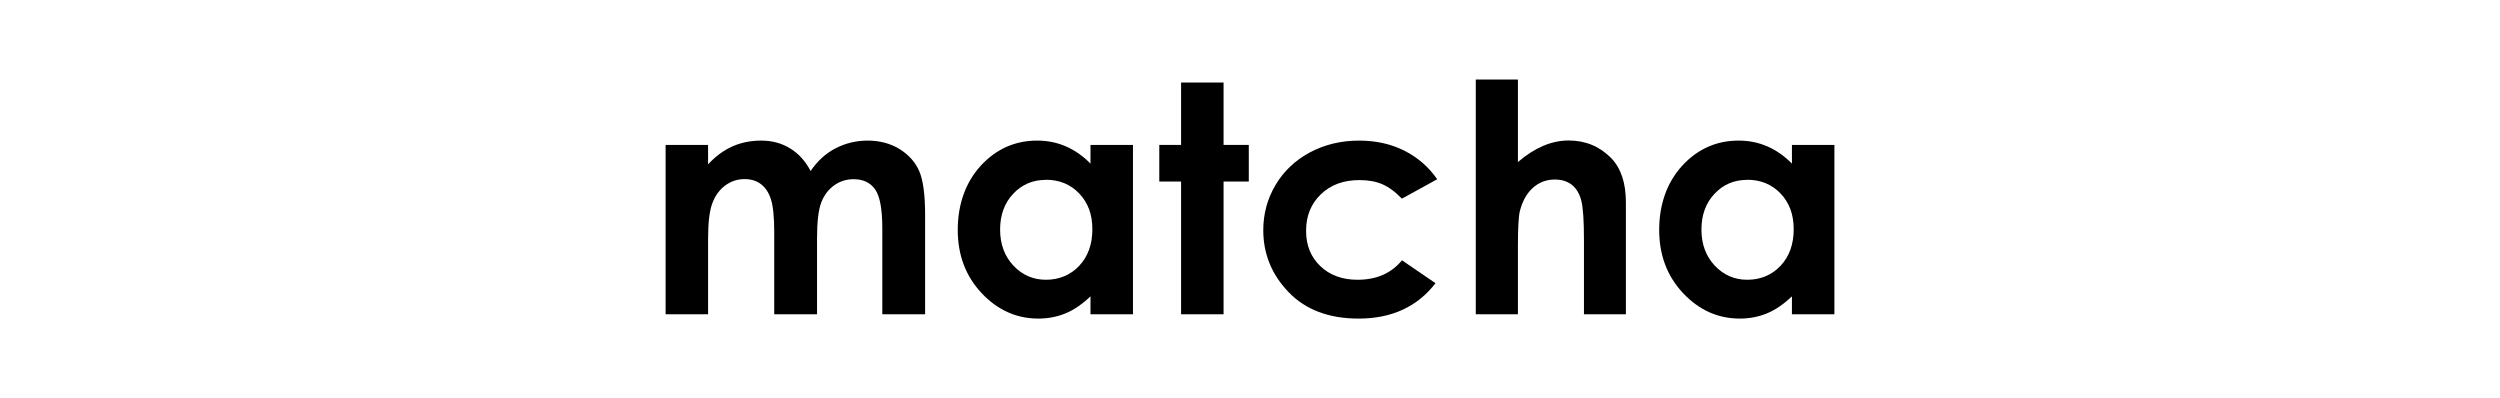
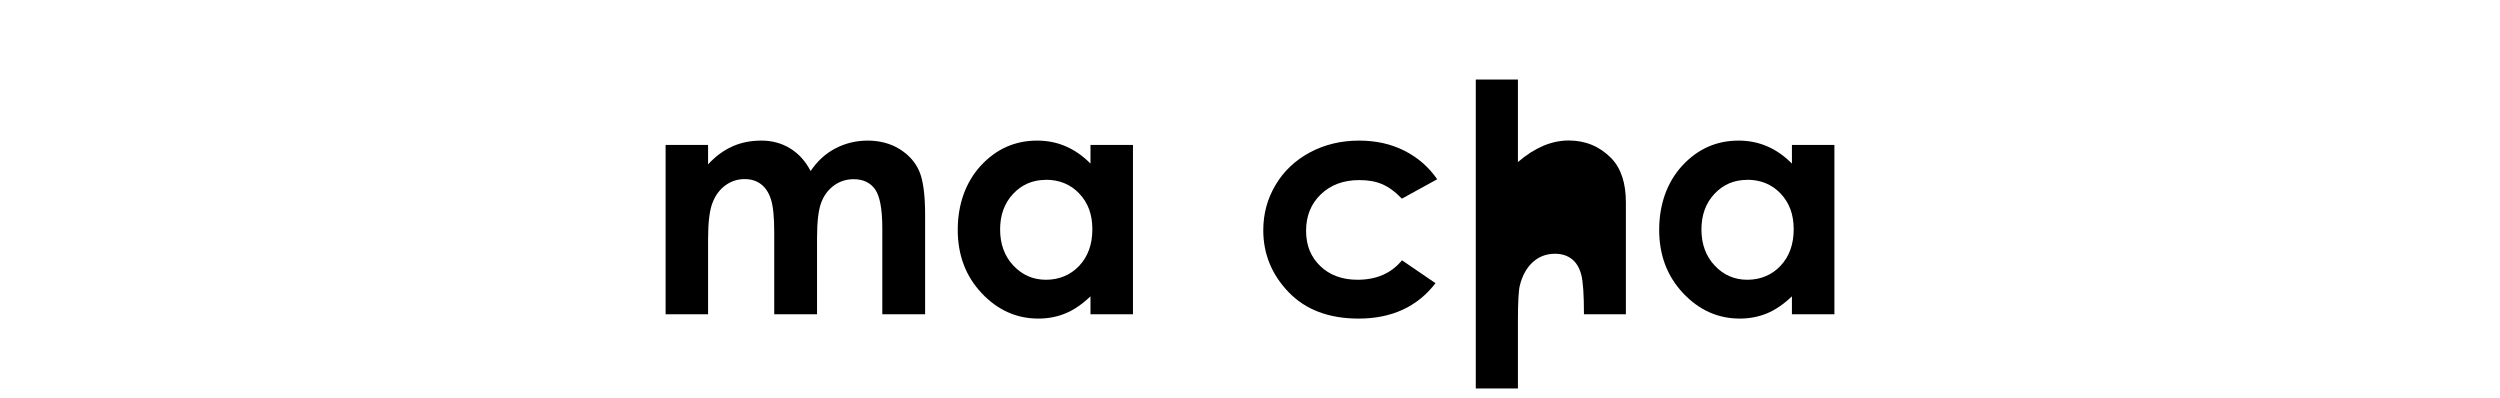
<svg xmlns="http://www.w3.org/2000/svg" id="_レイヤー_2" data-name="レイヤー_2" viewBox="0 0 226 36">
  <defs>
    <style>
      .cls-1 {
        fill: none;
      }
    </style>
  </defs>
  <g id="_レイヤー_1-2" data-name="レイヤー_1">
    <g>
      <g>
        <path d="M60.17,13.1h3.84v1.76c.66-.72,1.39-1.26,2.19-1.62.8-.36,1.68-.53,2.63-.53s1.82.23,2.59.7,1.39,1.15,1.86,2.05c.61-.9,1.36-1.59,2.25-2.05s1.86-.7,2.91-.7,2.05.25,2.87.76c.83.51,1.42,1.17,1.78,1.98.36.82.54,2.14.54,3.98v8.98h-3.87v-7.77c0-1.74-.22-2.91-.65-3.52-.43-.61-1.08-.92-1.94-.92-.66,0-1.25.19-1.77.56-.52.38-.91.89-1.16,1.55-.25.66-.38,1.72-.38,3.19v6.91h-3.87v-7.42c0-1.37-.1-2.36-.3-2.98s-.51-1.07-.91-1.37c-.4-.3-.89-.45-1.47-.45-.64,0-1.22.19-1.74.57s-.91.91-1.17,1.6c-.26.68-.39,1.76-.39,3.24v6.81h-3.84v-15.31Z" />
        <path d="M98.58,13.1h3.84v15.31h-3.84v-1.62c-.75.71-1.5,1.23-2.26,1.54-.75.31-1.57.47-2.45.47-1.98,0-3.69-.77-5.13-2.3-1.44-1.53-2.16-3.44-2.16-5.72s.7-4.3,2.09-5.81c1.4-1.51,3.09-2.26,5.09-2.26.92,0,1.78.17,2.59.52.81.35,1.55.87,2.23,1.56v-1.69ZM94.55,16.26c-1.19,0-2.17.42-2.96,1.26-.79.84-1.18,1.92-1.18,3.23s.4,2.41,1.2,3.26c.8.85,1.78,1.28,2.95,1.28s2.21-.42,3-1.26c.79-.84,1.19-1.94,1.19-3.3s-.4-2.41-1.19-3.24c-.79-.83-1.8-1.24-3.02-1.24Z" />
-         <path d="M106.77,7.46h3.84v5.64h2.28v3.31h-2.28v12h-3.84v-12h-1.97v-3.31h1.97v-5.64Z" />
        <path d="M129.93,16.2l-3.2,1.76c-.6-.63-1.2-1.06-1.78-1.31s-1.27-.37-2.06-.37c-1.44,0-2.6.43-3.49,1.29-.89.86-1.33,1.96-1.33,3.29s.43,2.37,1.28,3.19c.85.82,1.98,1.24,3.37,1.24,1.72,0,3.06-.59,4.02-1.76l3.03,2.07c-1.64,2.13-3.96,3.2-6.95,3.2-2.69,0-4.8-.8-6.33-2.39s-2.29-3.46-2.29-5.6c0-1.48.37-2.85,1.11-4.09.74-1.25,1.78-2.23,3.1-2.94,1.33-.71,2.81-1.07,4.45-1.07,1.52,0,2.88.3,4.09.91s2.2,1.47,2.97,2.58Z" />
-         <path d="M133.41,7.19h3.81v7.46c.75-.65,1.51-1.13,2.27-1.46.76-.32,1.53-.49,2.31-.49,1.52,0,2.8.53,3.84,1.58.89.91,1.34,2.25,1.34,4.01v10.12h-3.79v-6.71c0-1.77-.08-2.97-.25-3.6-.17-.63-.46-1.1-.87-1.41-.41-.31-.91-.46-1.51-.46-.78,0-1.45.26-2.01.77-.56.52-.94,1.22-1.16,2.11-.11.46-.17,1.51-.17,3.15v6.15h-3.81V7.19Z" />
+         <path d="M133.41,7.19h3.81v7.46c.75-.65,1.51-1.13,2.27-1.46.76-.32,1.53-.49,2.31-.49,1.52,0,2.8.53,3.84,1.58.89.91,1.34,2.25,1.34,4.01v10.12h-3.79c0-1.77-.08-2.97-.25-3.6-.17-.63-.46-1.1-.87-1.41-.41-.31-.91-.46-1.51-.46-.78,0-1.45.26-2.01.77-.56.52-.94,1.22-1.16,2.11-.11.46-.17,1.51-.17,3.15v6.15h-3.81V7.19Z" />
        <path d="M161.99,13.1h3.84v15.31h-3.84v-1.62c-.75.71-1.5,1.23-2.26,1.54-.75.31-1.57.47-2.45.47-1.98,0-3.69-.77-5.13-2.3-1.44-1.53-2.16-3.44-2.16-5.72s.7-4.3,2.09-5.81c1.4-1.51,3.09-2.26,5.09-2.26.92,0,1.78.17,2.59.52.81.35,1.55.87,2.23,1.56v-1.69ZM157.95,16.26c-1.19,0-2.17.42-2.96,1.26-.79.84-1.18,1.92-1.18,3.23s.4,2.41,1.2,3.26c.8.85,1.78,1.28,2.95,1.28s2.21-.42,3-1.26c.79-.84,1.19-1.94,1.19-3.3s-.4-2.41-1.19-3.24c-.79-.83-1.8-1.24-3.02-1.24Z" />
      </g>
      <rect class="cls-1" width="226" height="36" />
    </g>
  </g>
</svg>